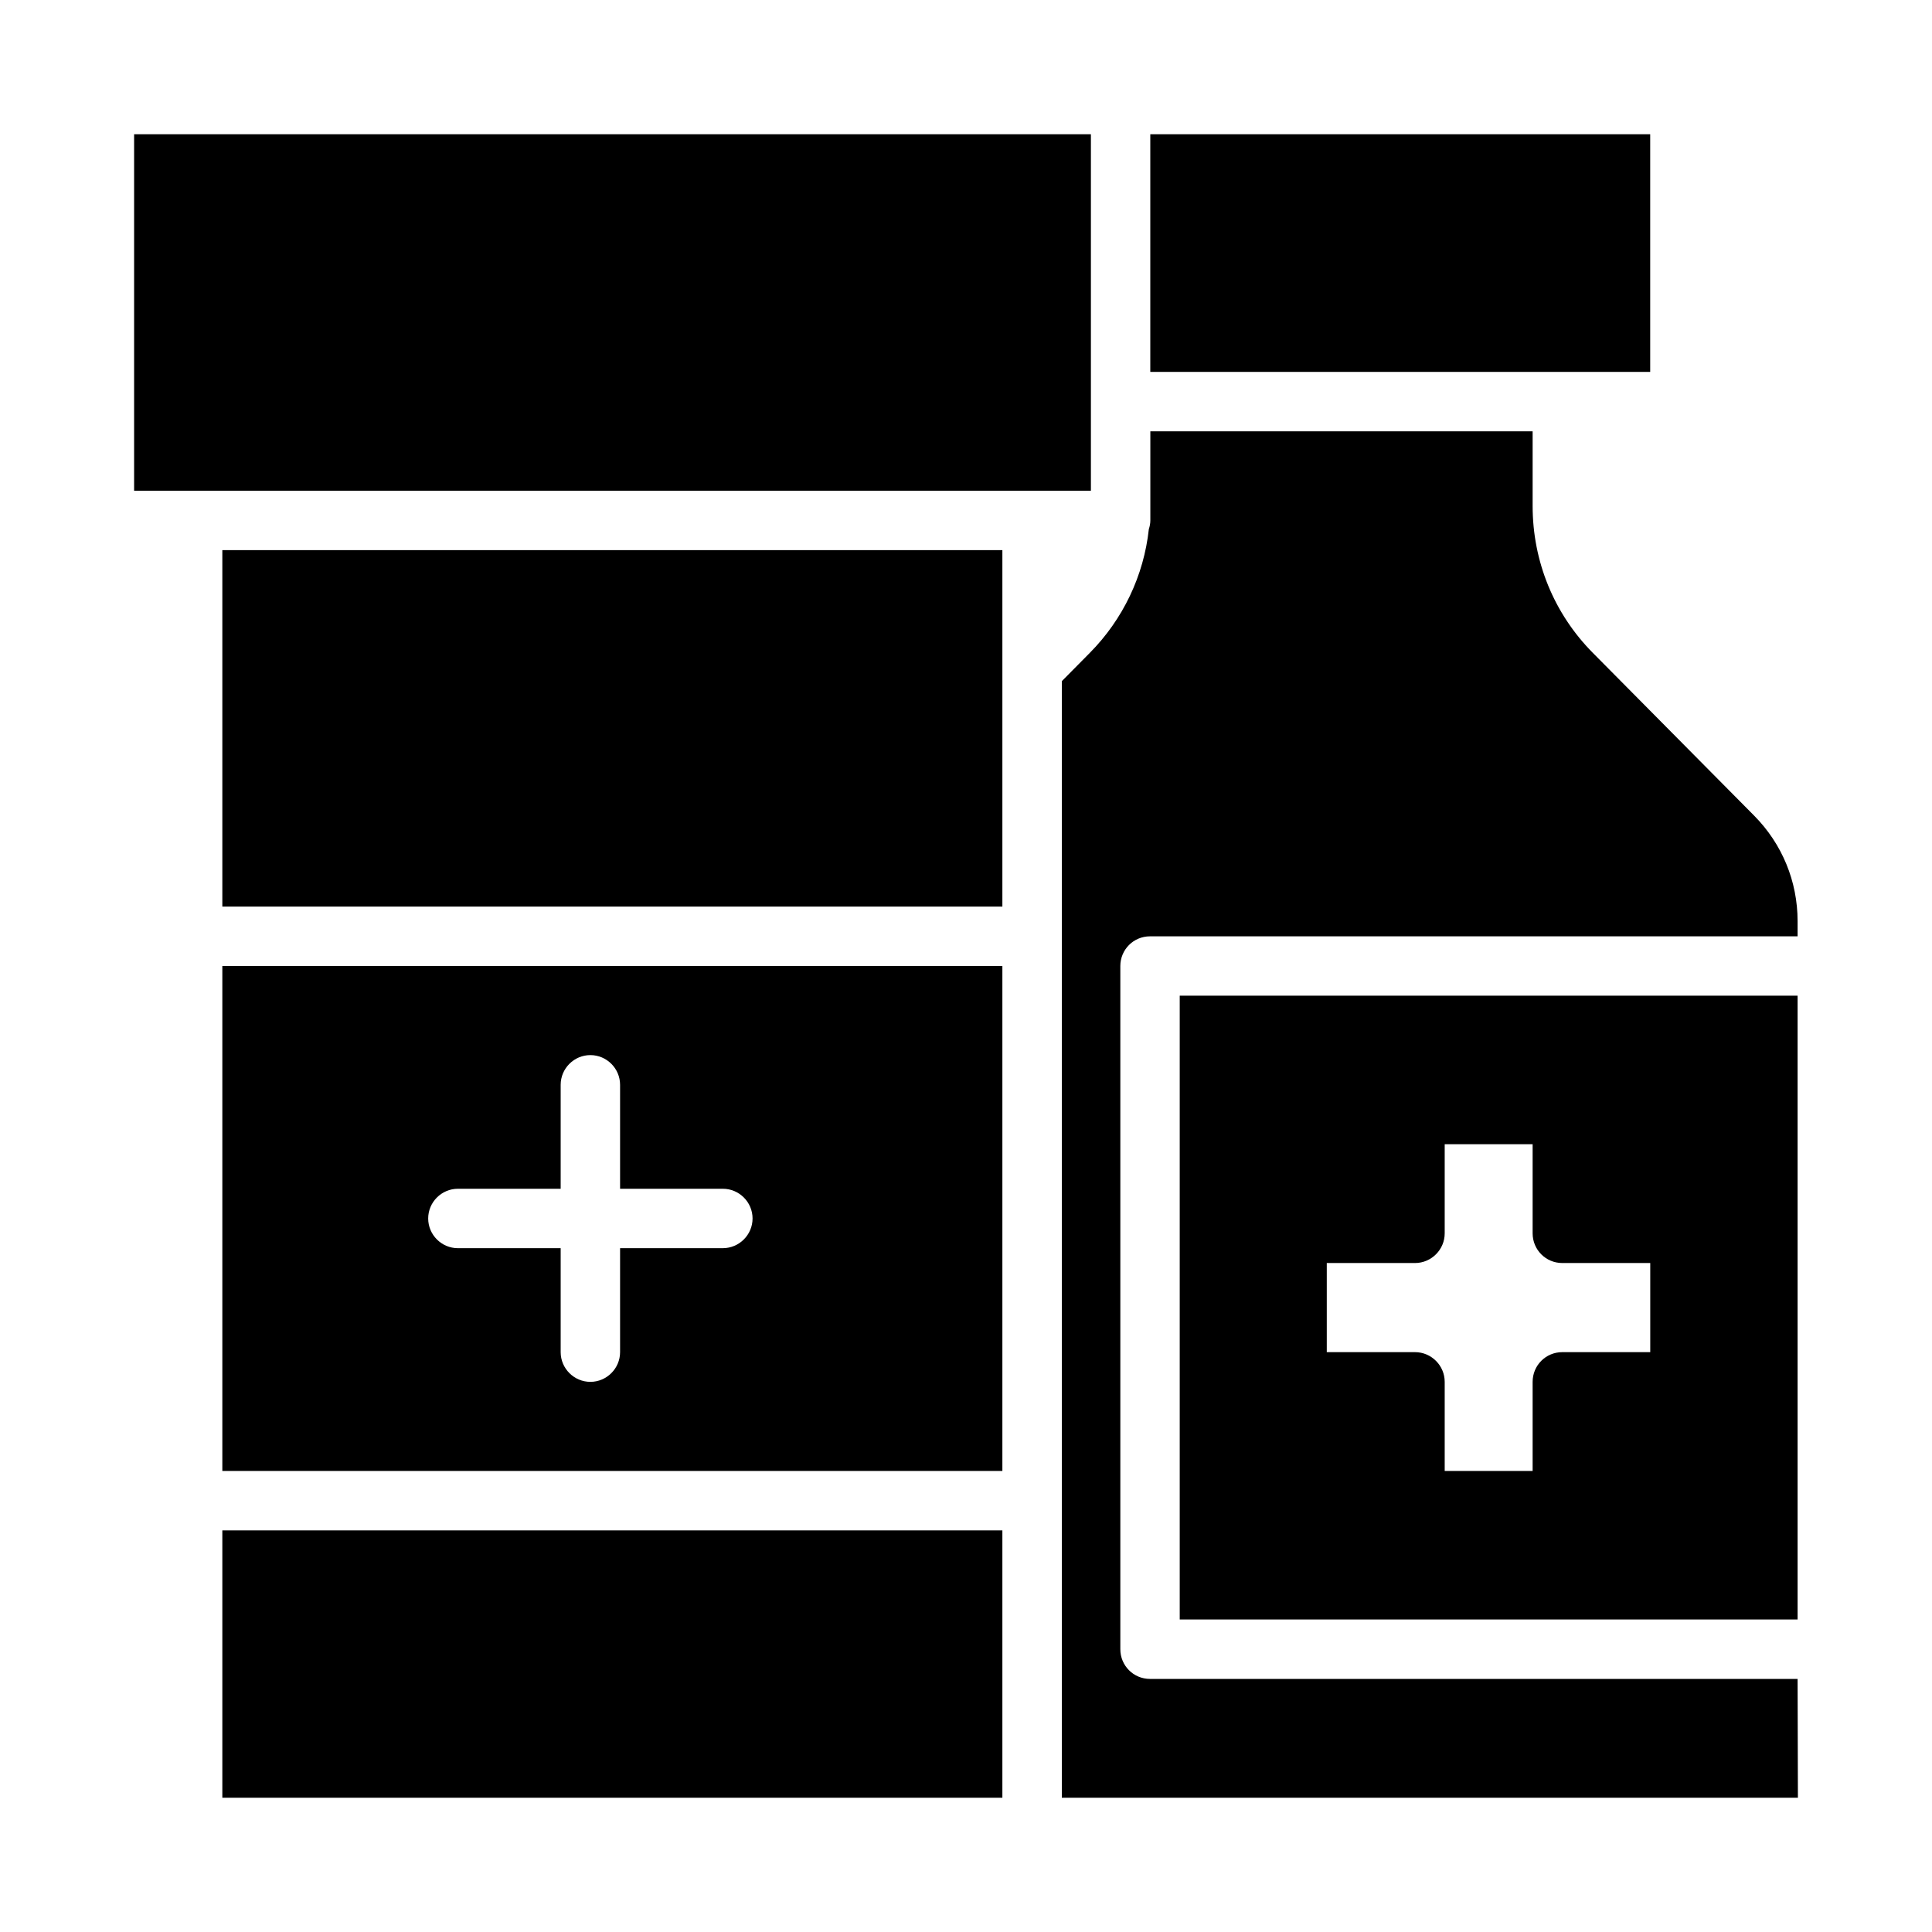
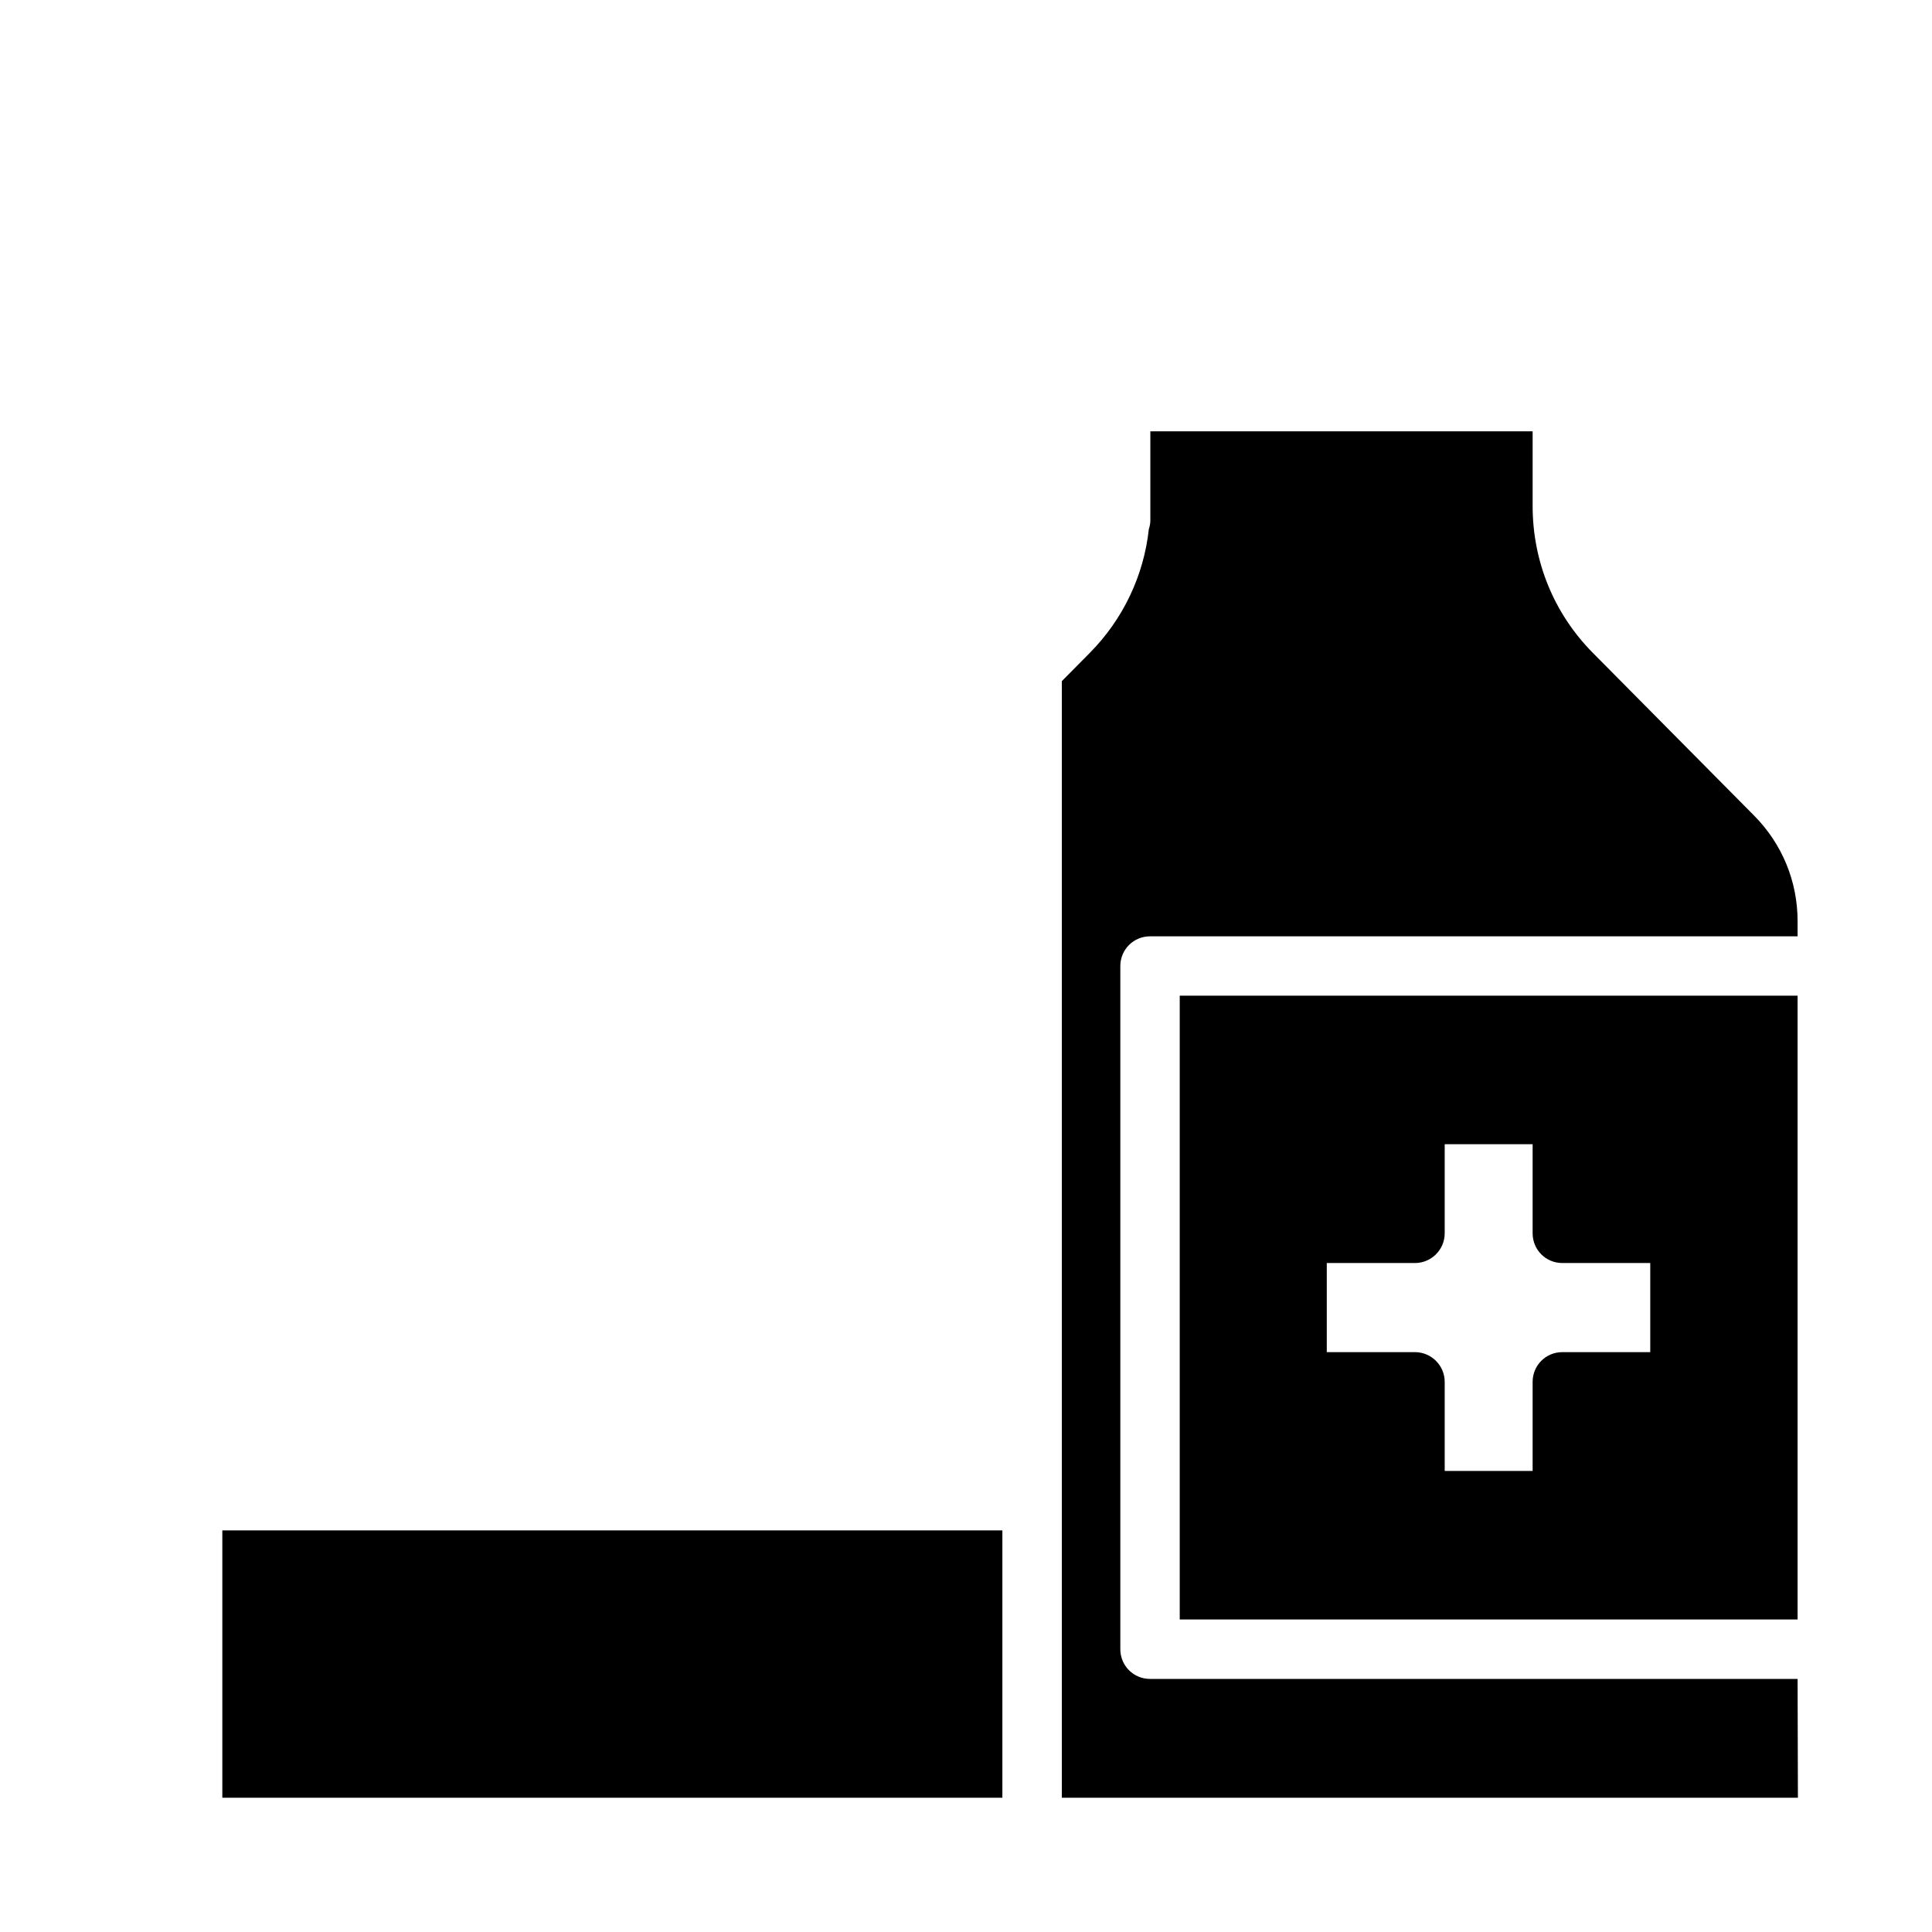
<svg xmlns="http://www.w3.org/2000/svg" fill="#000000" width="800px" height="800px" version="1.1" viewBox="144 144 512 512">
  <g>
-     <path d="m179.54 179.58h253.56v94.465h-253.56z" />
    <path d="m202.92 549.57h206.72v70.848h-206.72z" />
-     <path d="m448.84 179.58h132.48v62.977h-132.48z" />
    <path d="m620.38 588.93h-171.61c-4.41 0-7.871-3.543-7.871-7.871v-181.05c0-4.328 3.465-7.871 7.871-7.871h171.61v-4.016c0-10.547-4.094-20.469-11.492-27.945l-42.746-43.137c-10.312-10.391-15.98-24.246-15.98-38.965v-19.766h-101.31v23.617c0 0.785-0.156 1.574-0.395 2.281-1.34 12.359-6.848 23.93-15.664 32.828l-7.398 7.477v295.91h195.07z" />
    <path d="m620.38 573.18v-165.31h-163.74v165.31zm-124.77-94.465h23.379c4.328 0 7.871-3.543 7.871-7.871v-23.617h23.301v23.617c0 4.328 3.465 7.871 7.871 7.871h23.301v23.617h-23.301c-4.41 0-7.871 3.543-7.871 7.871v23.617h-23.301v-23.617c0-4.328-3.543-7.871-7.871-7.871h-23.379z" />
-     <path d="m202.92 289.79h206.72v94.465h-206.72z" />
-     <path d="m202.92 533.82h206.72v-133.82h-206.72zm62.426-74.785h27.238v-27.551c0-4.328 3.543-7.871 7.871-7.871s7.871 3.543 7.871 7.871v27.551h27.238c4.328 0 7.871 3.543 7.871 7.871s-3.543 7.871-7.871 7.871h-27.238v27.555c0 4.328-3.543 7.871-7.871 7.871s-7.871-3.543-7.871-7.871v-27.551h-27.238c-4.328 0-7.871-3.543-7.871-7.871 0-4.332 3.543-7.875 7.871-7.875z" />
  </g>
</svg>